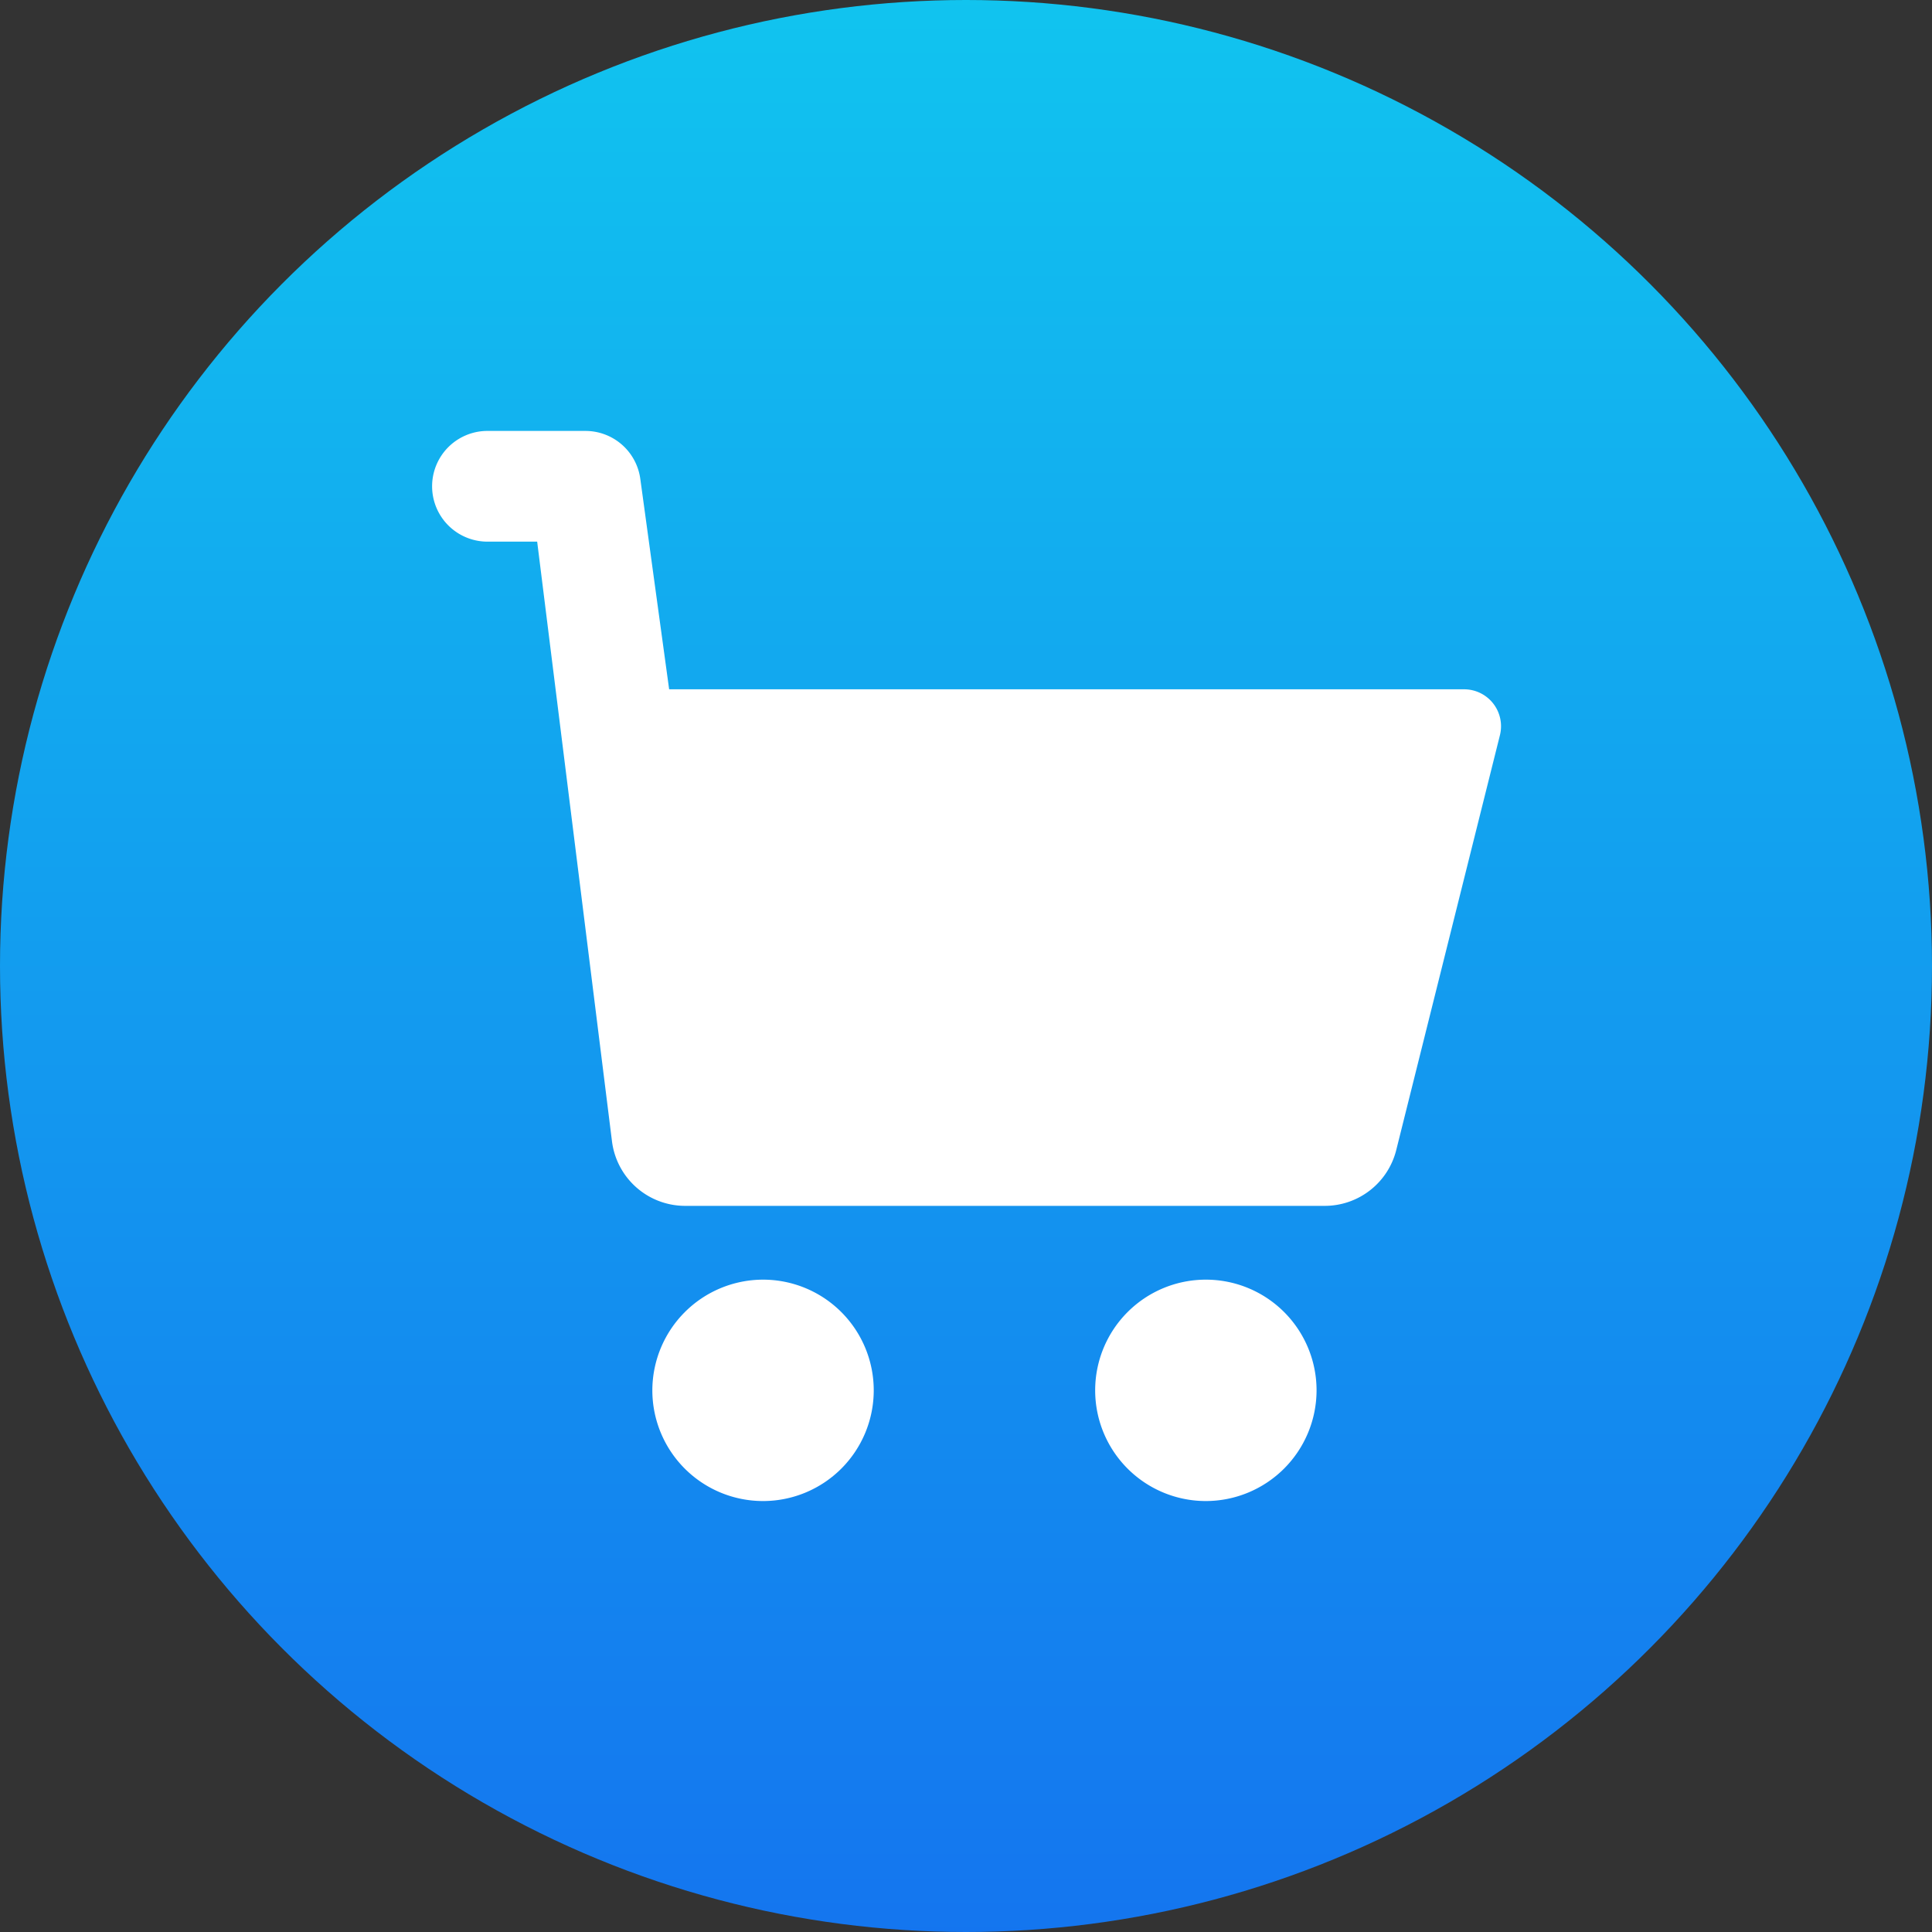
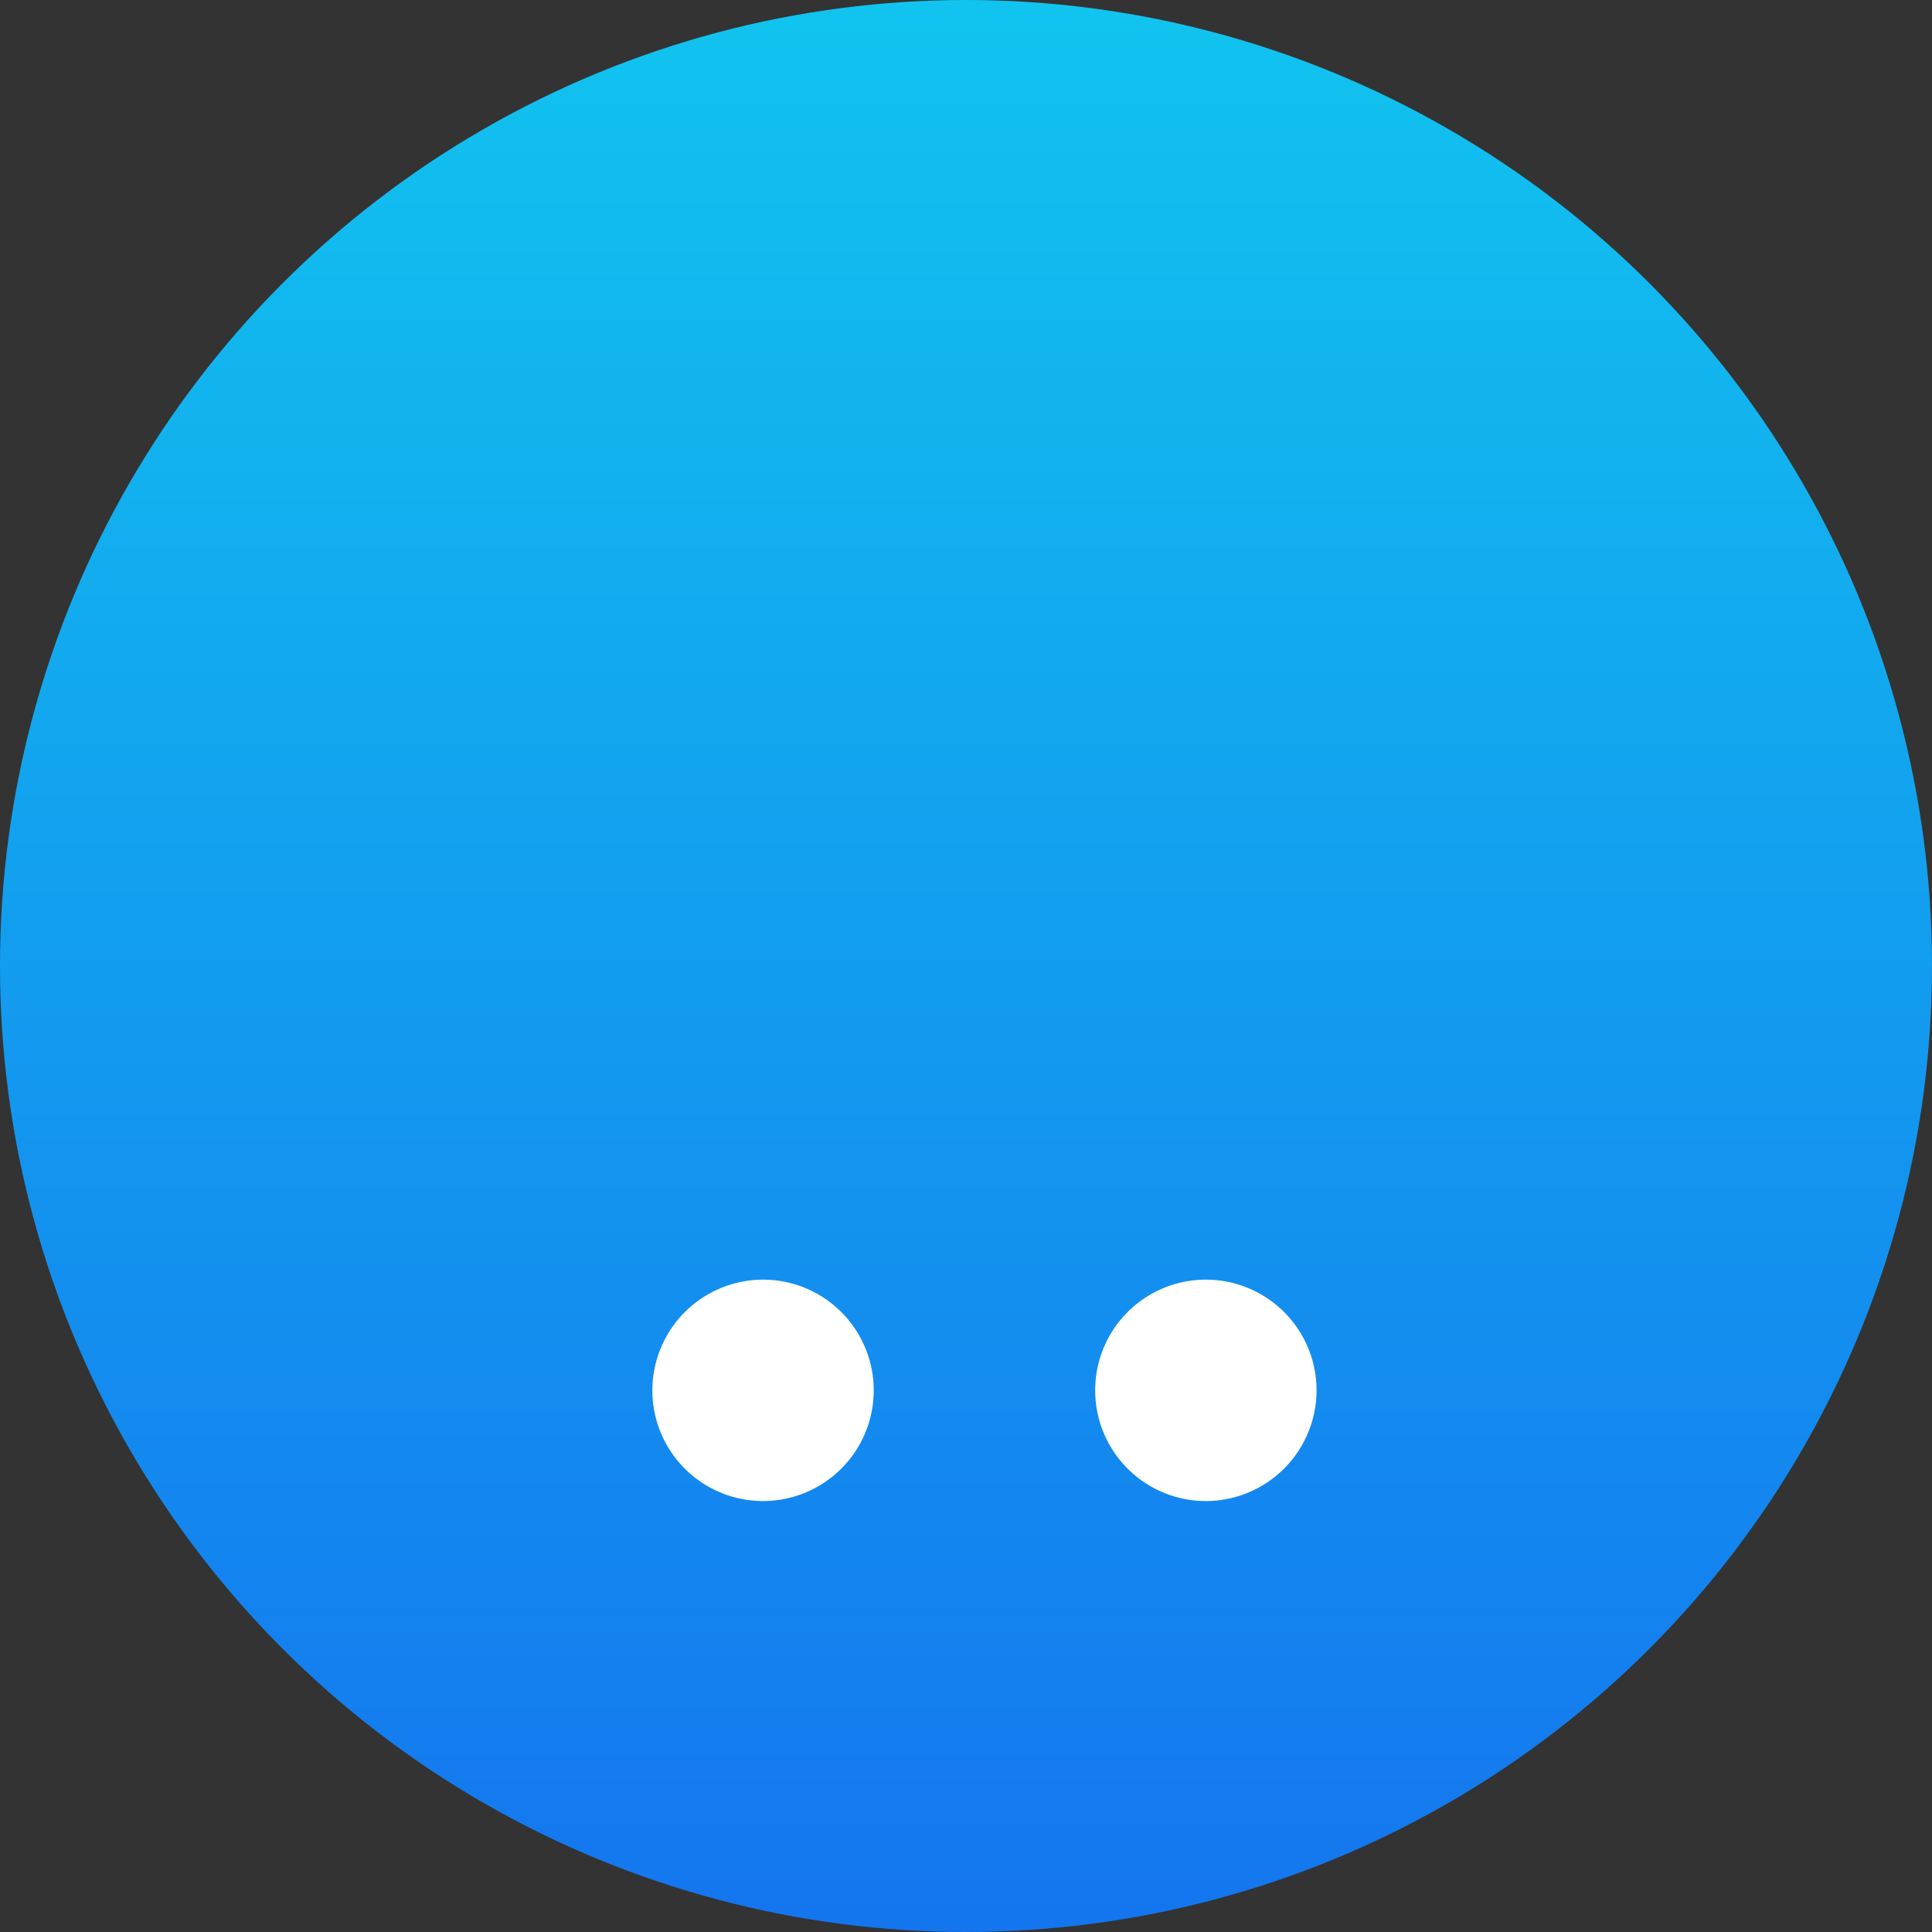
<svg xmlns="http://www.w3.org/2000/svg" width="78" height="78" viewBox="0 0 78 78">
  <rect x="0" y="0" width="78" height="78" fill="#333333" stroke="none" />
  <defs>
    <linearGradient id="linear-gradient" x1="0.5" x2="0.5" y2="1" gradientUnits="objectBoundingBox">
      <stop offset="0" stop-color="#11c4ef" />
      <stop offset="1" stop-color="#1475ef" />
    </linearGradient>
  </defs>
  <g id="Group_26392" data-name="Group 26392" transform="translate(-792 -13283)">
    <circle id="Ellipse_531" data-name="Ellipse 531" cx="39" cy="39" r="39" transform="translate(792 13283)" fill="url(#linear-gradient)" />
    <g id="shopping-cart_1_" data-name="shopping-cart (1)" transform="translate(808.398 13299.398)">
-       <path id="XMLID_232_" d="M44.159,13.28,39.973,30.029a2.976,2.976,0,0,1-2.892,2.257H11.265a2.978,2.978,0,0,1-2.959-2.634L5.289,5.469H3.235A2.235,2.235,0,0,1,3.235,1h4A2.235,2.235,0,0,1,9.452,2.931l1.165,8.5h32.1A1.491,1.491,0,0,1,44.159,13.28Z" fill="#fff" />
      <path id="XMLID_240_" d="M7,28.469A4.469,4.469,0,1,0,11.469,24,4.475,4.475,0,0,0,7,28.469Z" transform="translate(2.939 11.265)" fill="#fff" />
      <path id="XMLID_243_" d="M27.939,28.469a4.469,4.469,0,1,0-4.469,4.469A4.475,4.475,0,0,0,27.939,28.469Z" transform="translate(8.816 11.265)" fill="#fff" />
    </g>
  </g>
</svg>